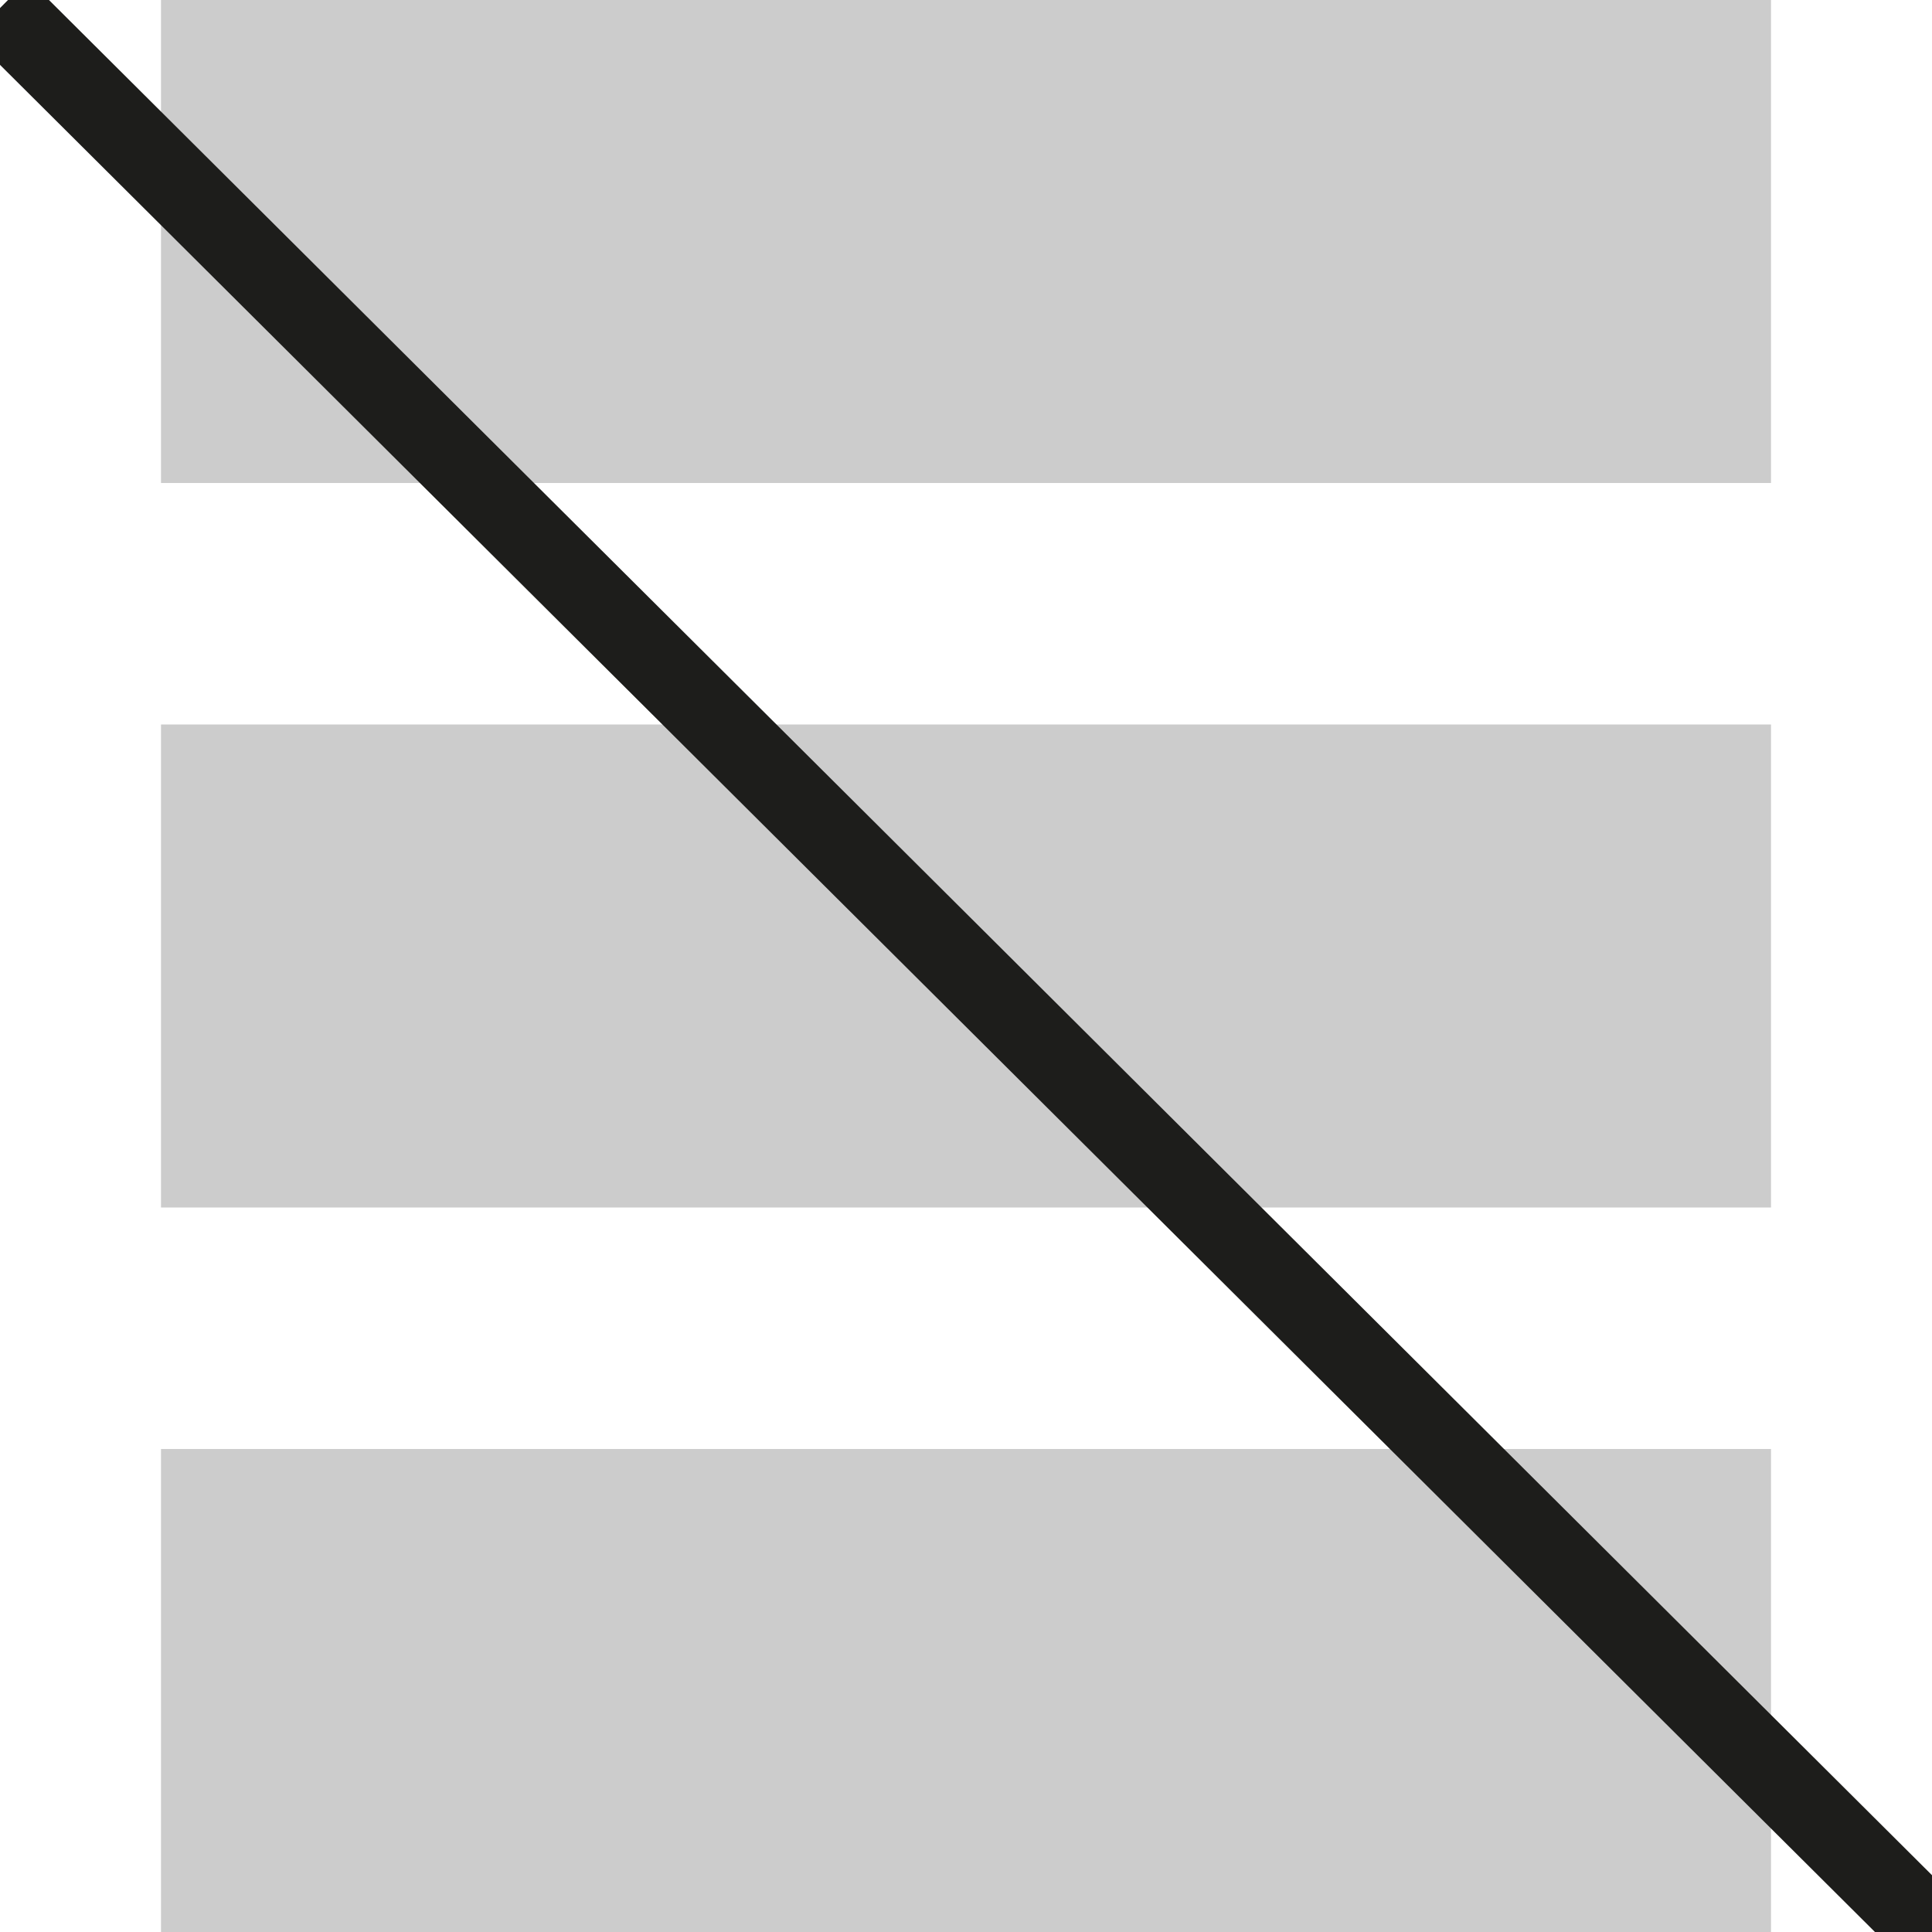
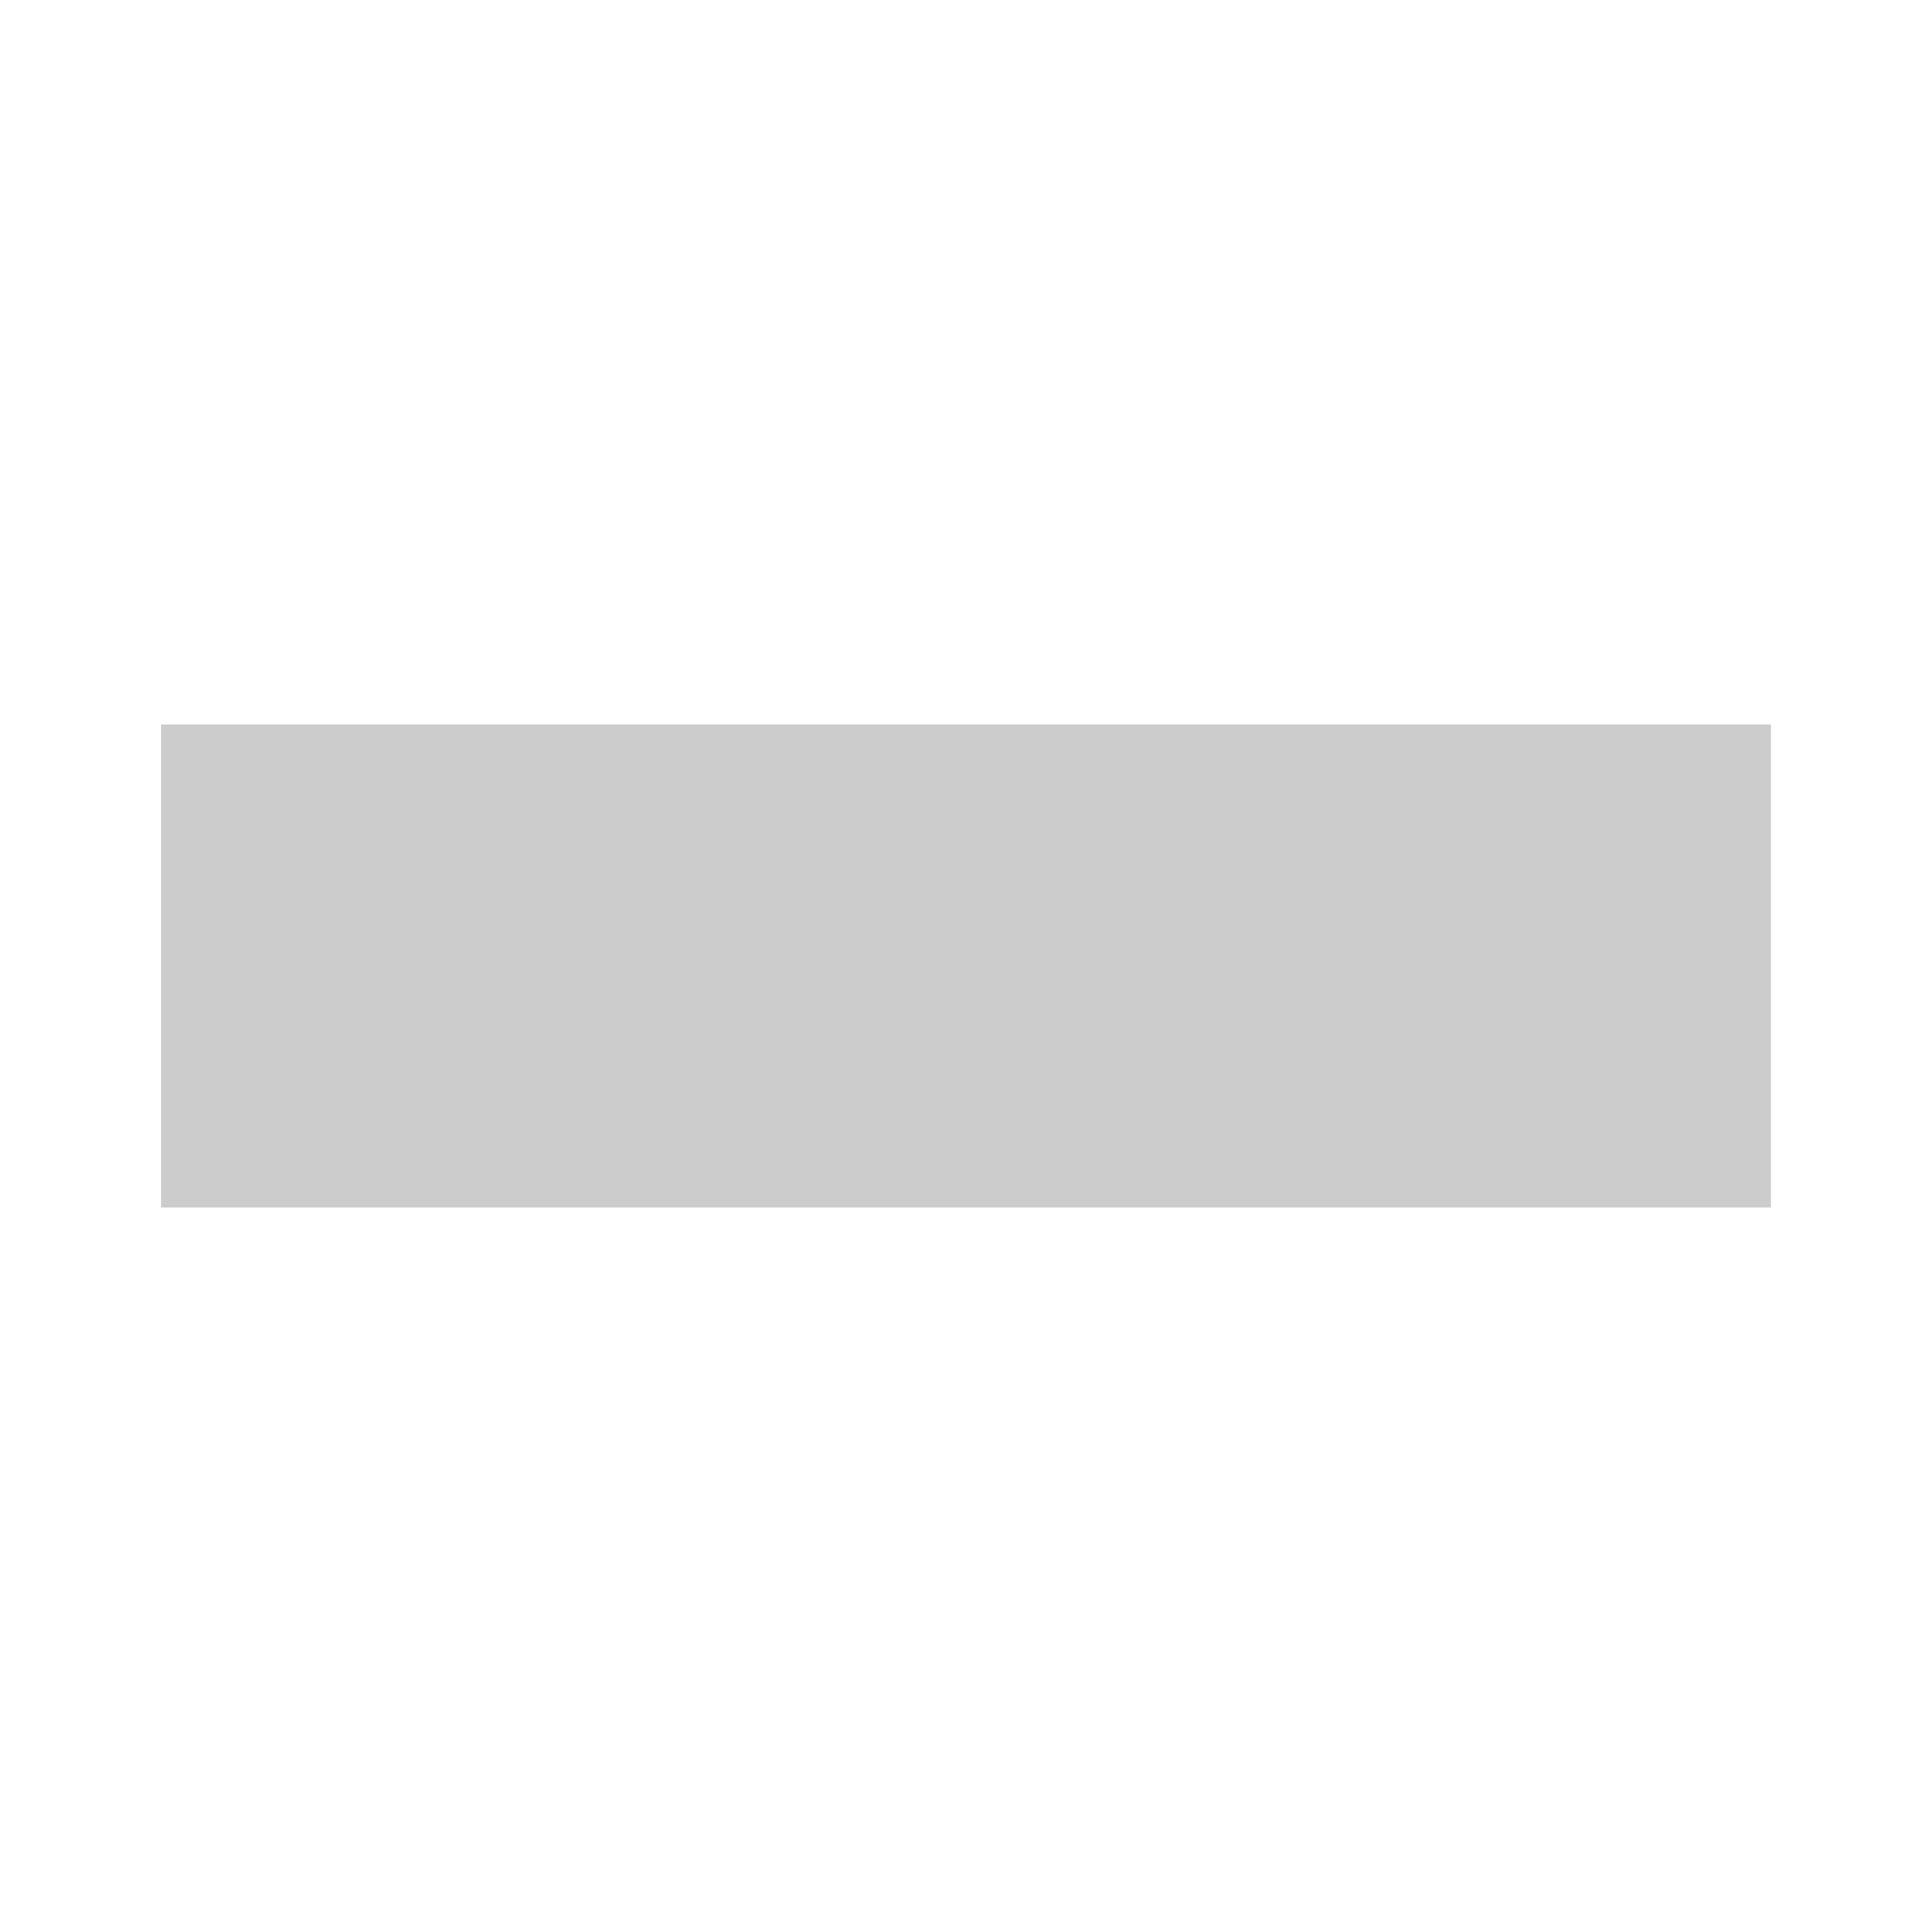
<svg xmlns="http://www.w3.org/2000/svg" version="1.1" id="Ebene_1" x="0px" y="0px" width="24px" height="24px" viewBox="0 0 24 24" style="enable-background:new 0 0 24 24;" xml:space="preserve">
  <style type="text/css">
	.st0{fill:#CCCCCC;}
	.st1{fill:none;stroke:#1D1D1B;stroke-miterlimit:10;}
</style>
-   <rect x="2" class="st0" width="20" height="6" />
-   <rect x="2" y="18" class="st0" width="20" height="6" />
  <rect x="2" y="9" class="st0" width="20" height="6" />
-   <line class="st1" x1="0" y1="0.1" x2="24" y2="24" />
</svg>